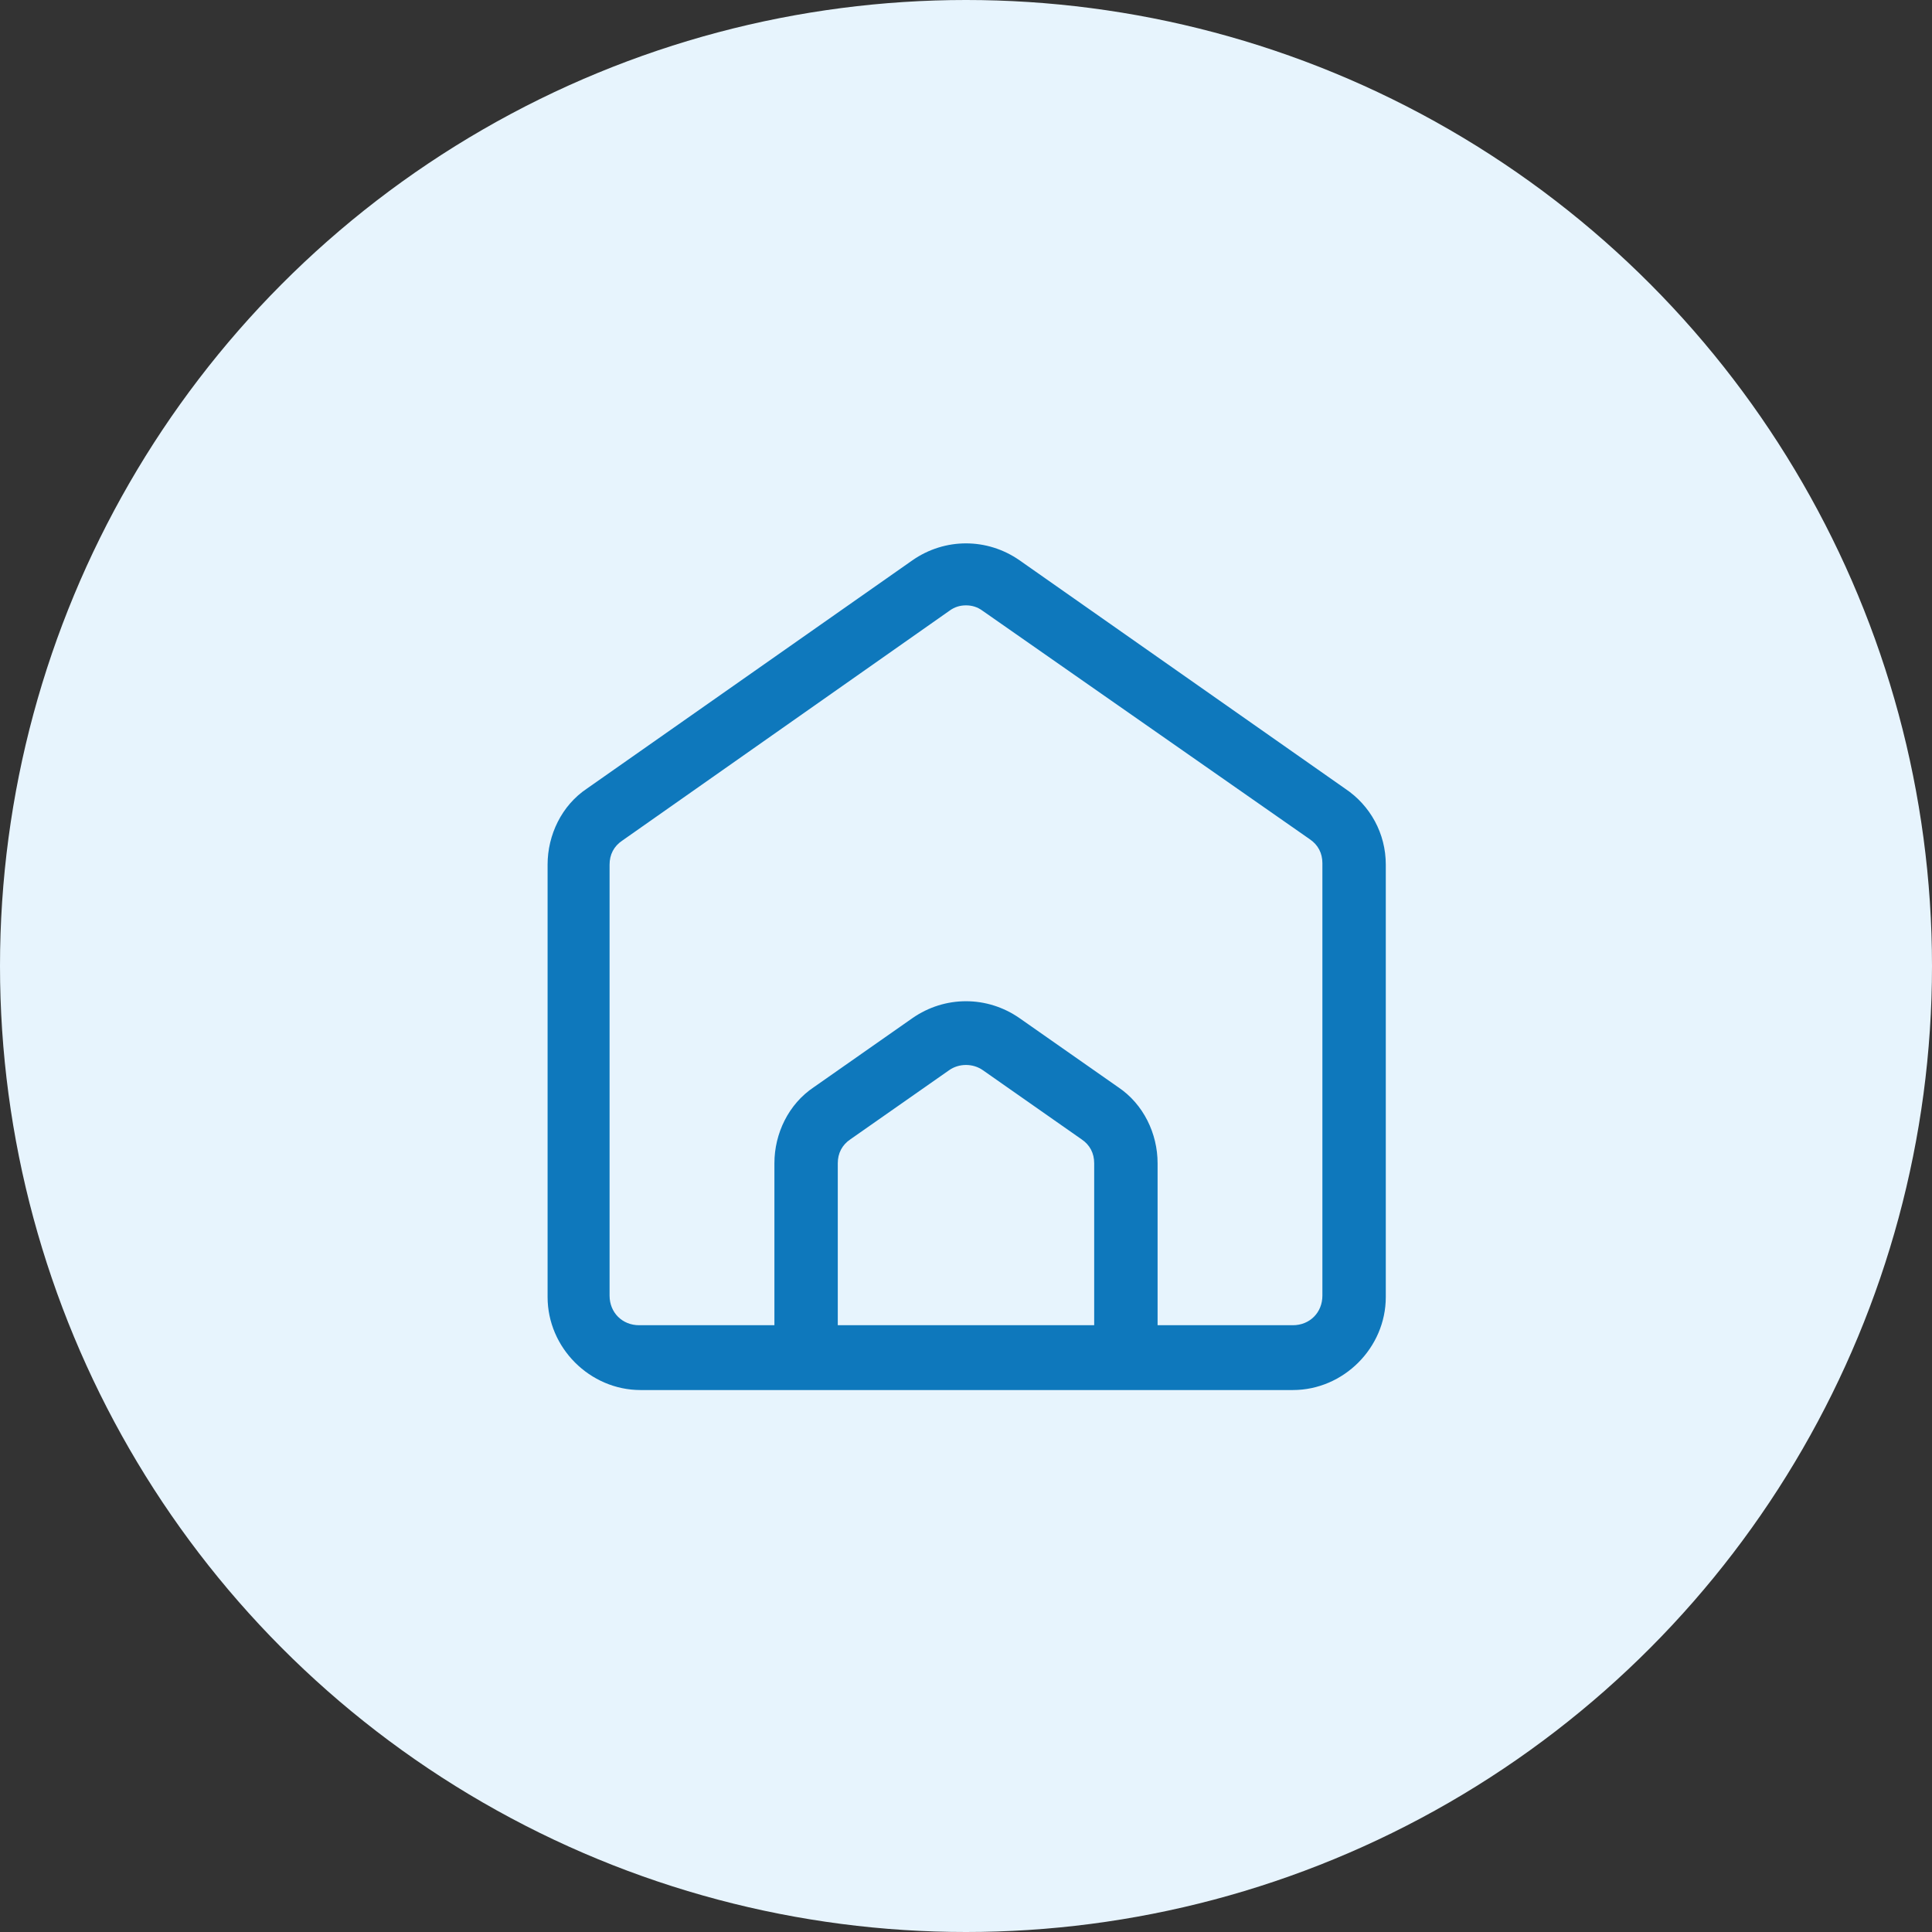
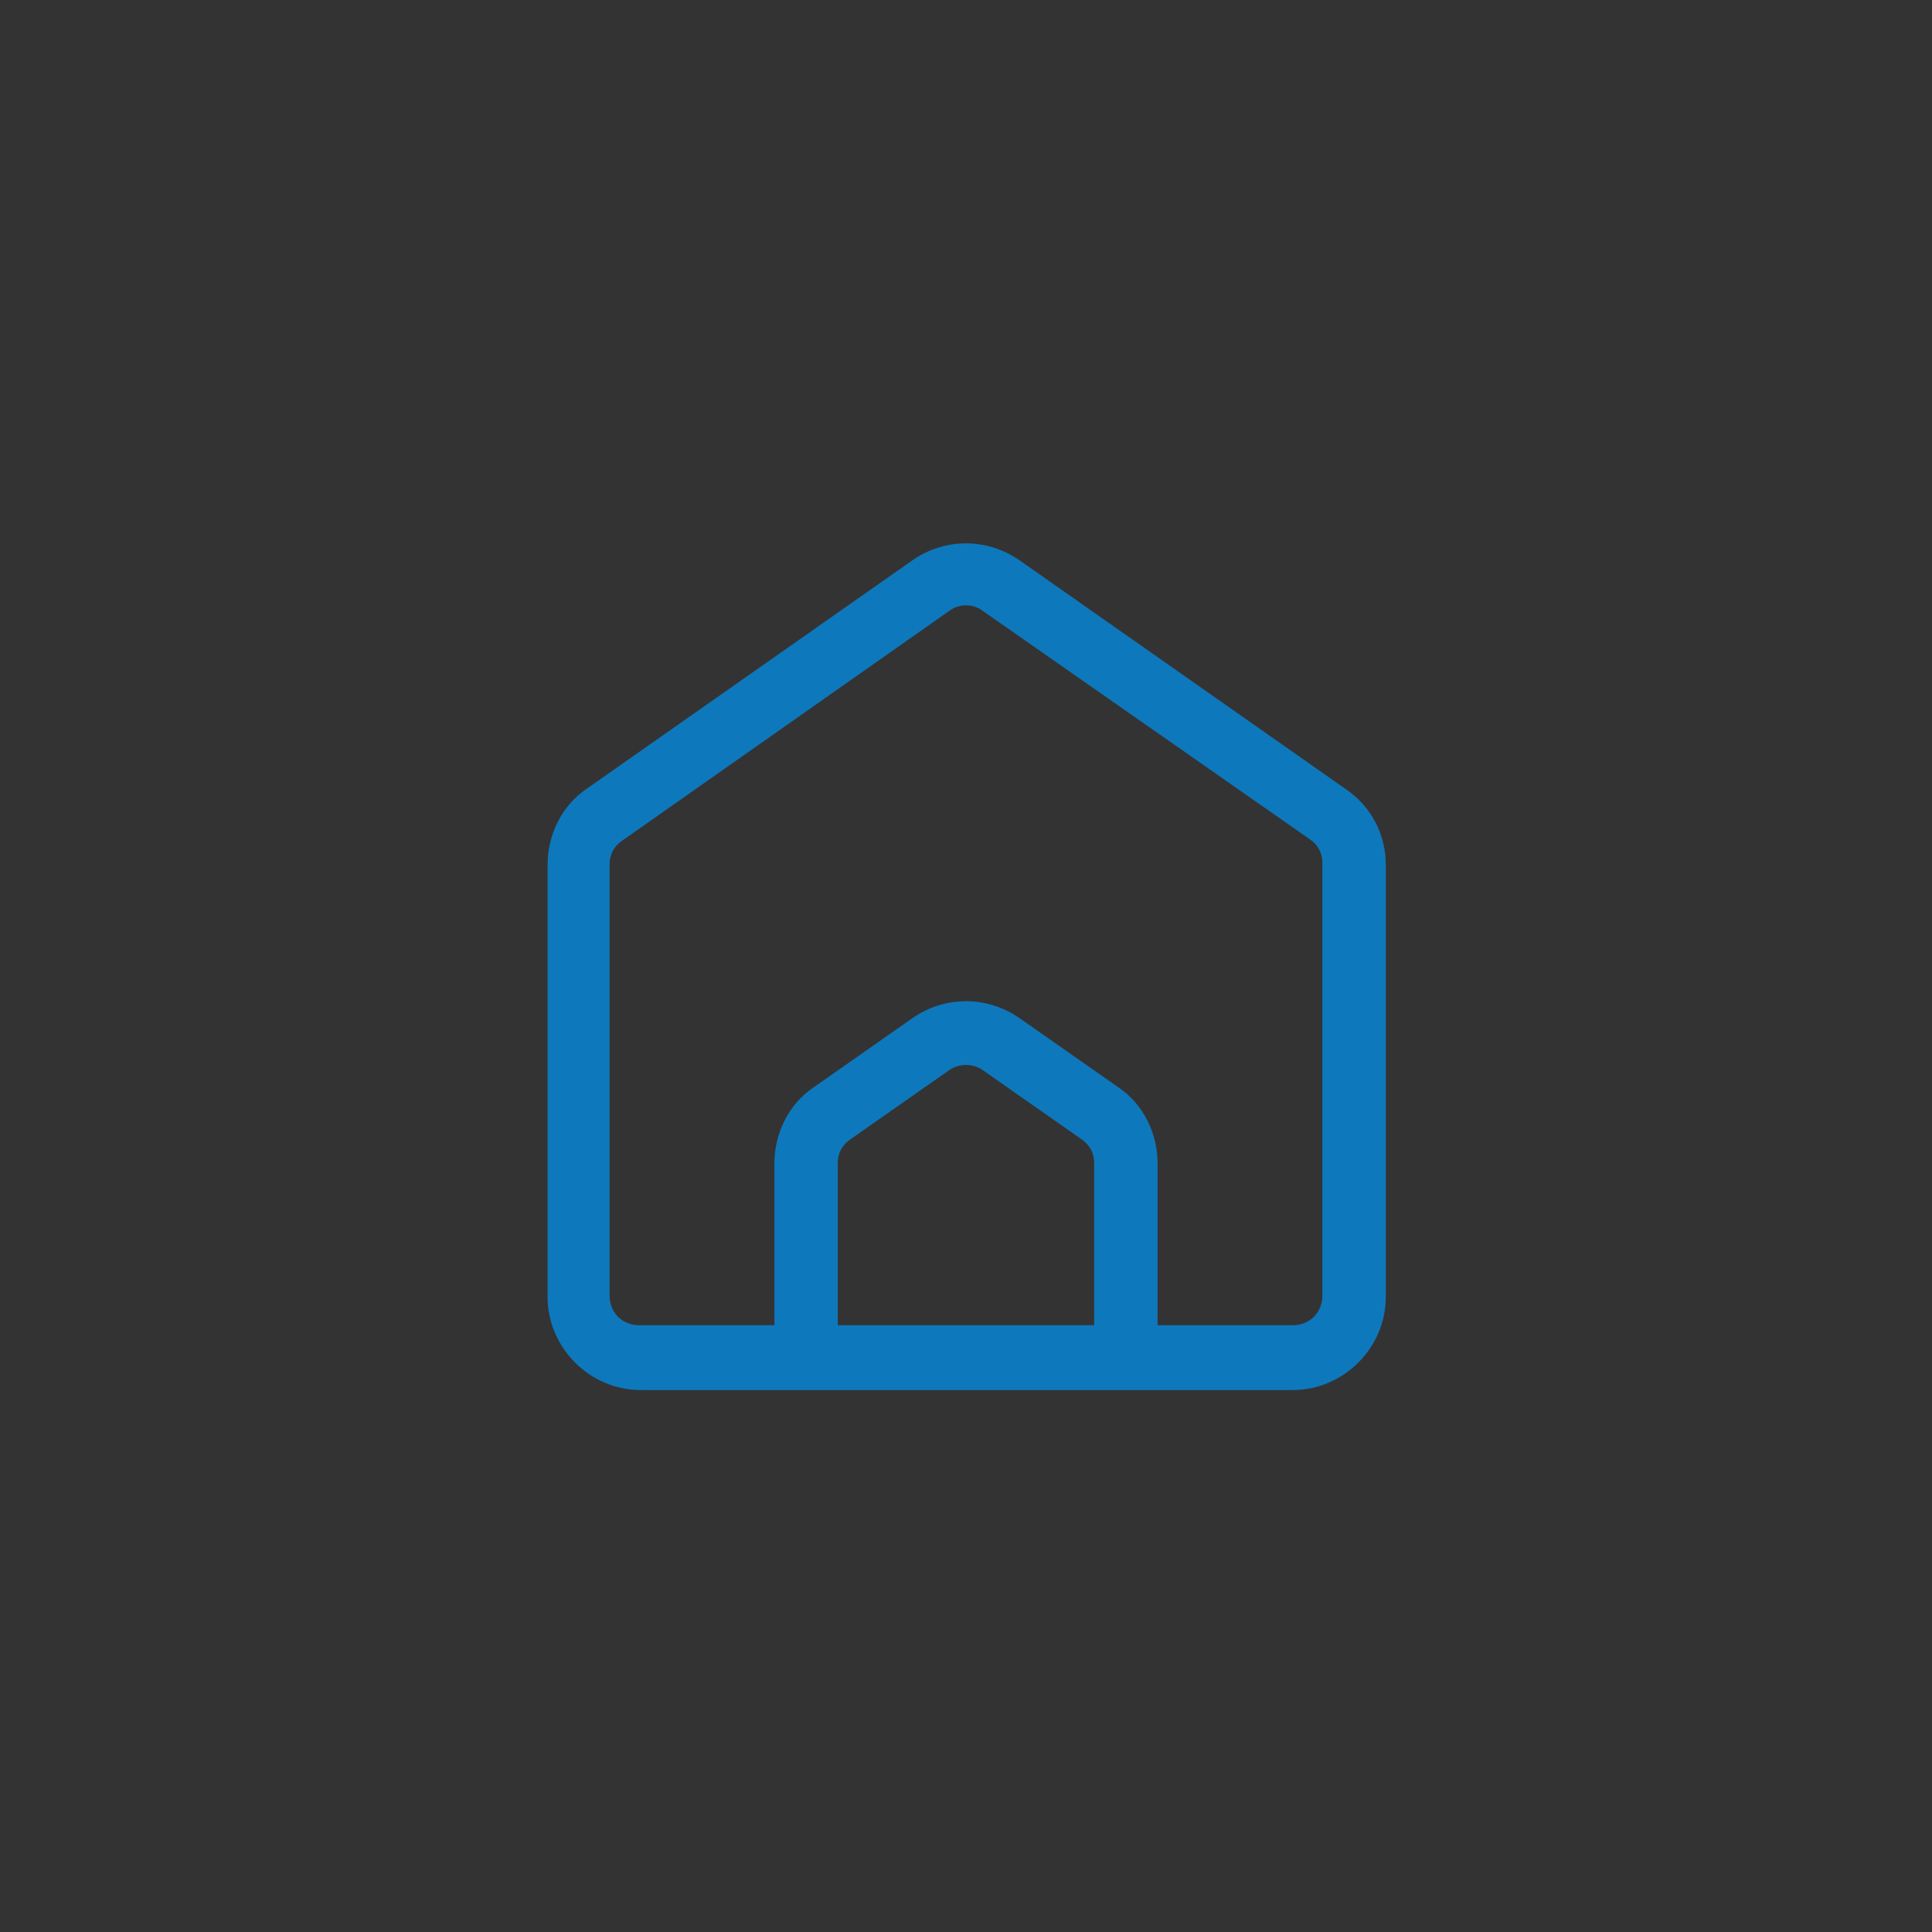
<svg xmlns="http://www.w3.org/2000/svg" width="60" height="60" viewBox="0 0 60 60" fill="none">
  <rect x="0" y="0" width="60" height="60" fill="#333333" stroke="none" />
-   <circle cx="30" cy="30" r="30" fill="#E7F4FD" />
  <path d="M41.768 24.488L31.662 17.4C30.656 16.7 29.343 16.7 28.337 17.4L18.231 24.488C17.443 25.012 17.006 25.931 17.006 26.85V40.281C17.006 41.856 18.318 43.169 19.893 43.169H40.15C41.725 43.169 43.037 41.856 43.037 40.281V26.85C43.037 25.887 42.556 25.012 41.768 24.488ZM33.981 41.156H26.018V36.125C26.018 35.819 26.15 35.556 26.412 35.381L29.475 33.237C29.781 33.019 30.218 33.019 30.525 33.237L33.587 35.381C33.85 35.556 33.981 35.819 33.981 36.125V41.156ZM41.068 40.237C41.068 40.763 40.675 41.156 40.15 41.156H35.95V36.125C35.95 35.206 35.512 34.288 34.725 33.763L31.662 31.619C30.656 30.919 29.343 30.919 28.337 31.619L25.275 33.763C24.487 34.288 24.05 35.206 24.05 36.125V41.156H19.85C19.325 41.156 18.931 40.763 18.931 40.237V26.85C18.931 26.544 19.062 26.281 19.325 26.106L29.475 18.975C29.65 18.844 29.825 18.8 30 18.8C30.175 18.8 30.35 18.844 30.525 18.975L40.675 26.062C40.937 26.238 41.068 26.5 41.068 26.806V40.237Z" fill="#0E78BC" />
</svg>